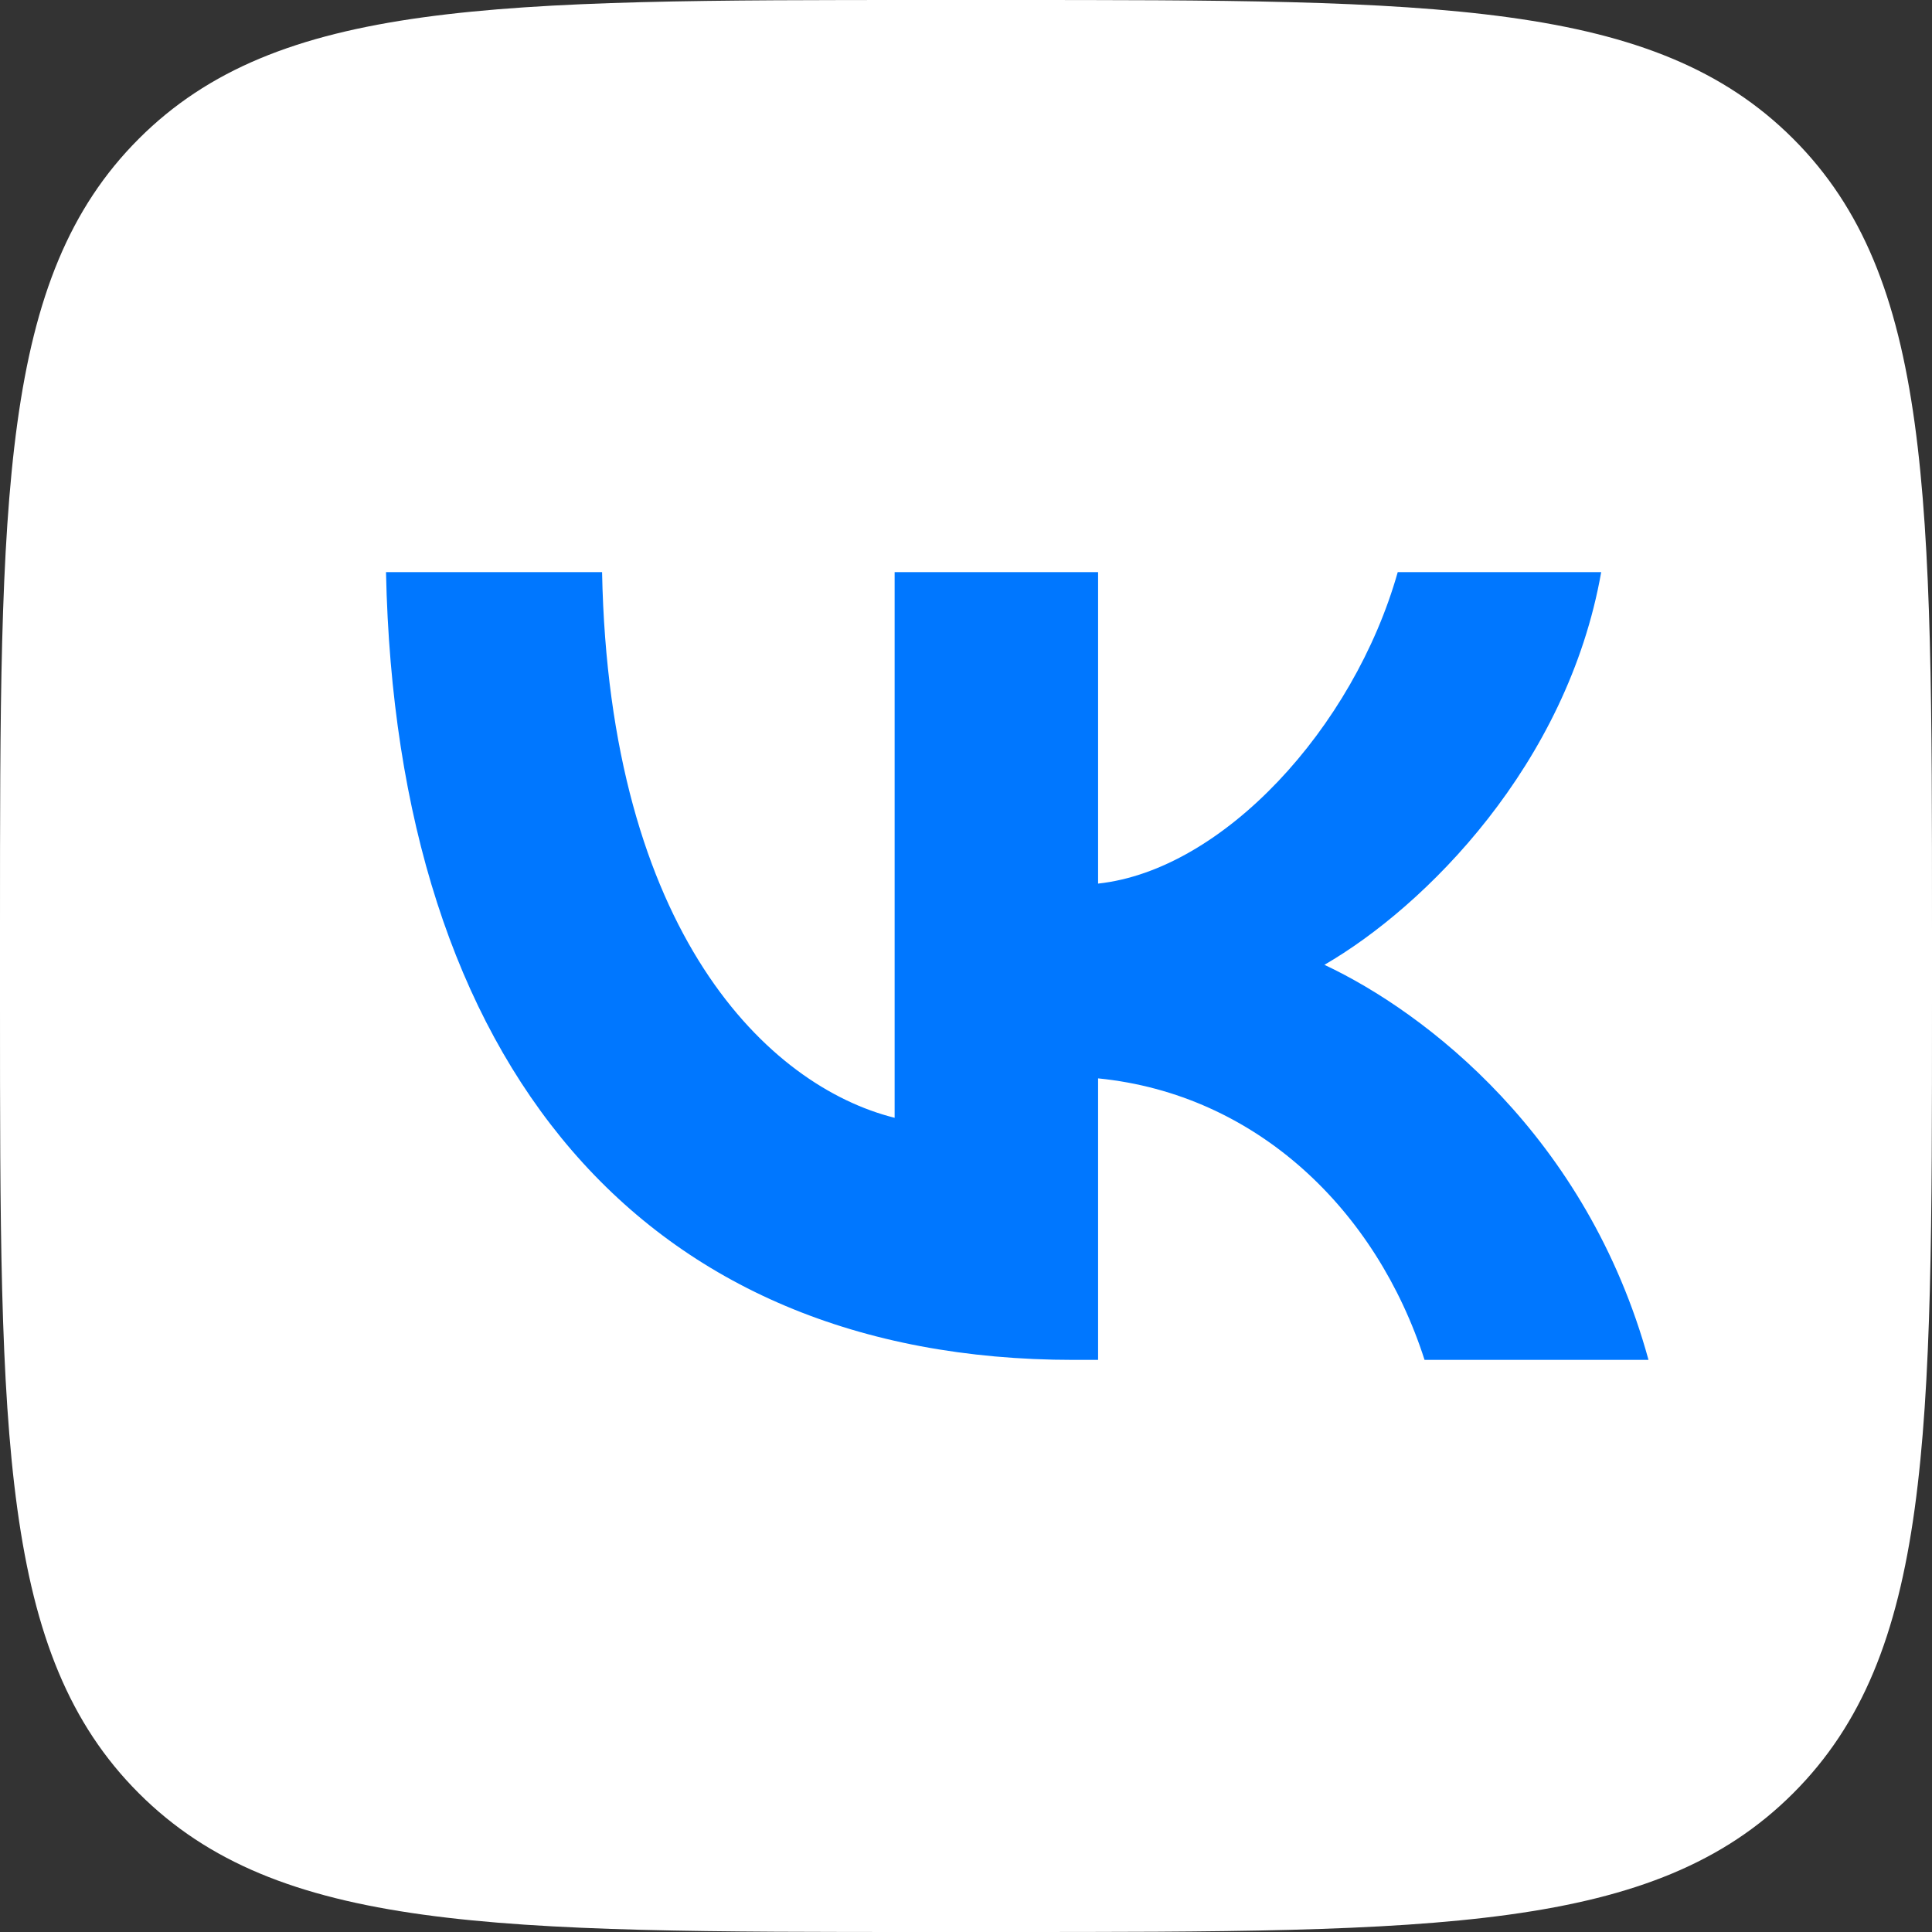
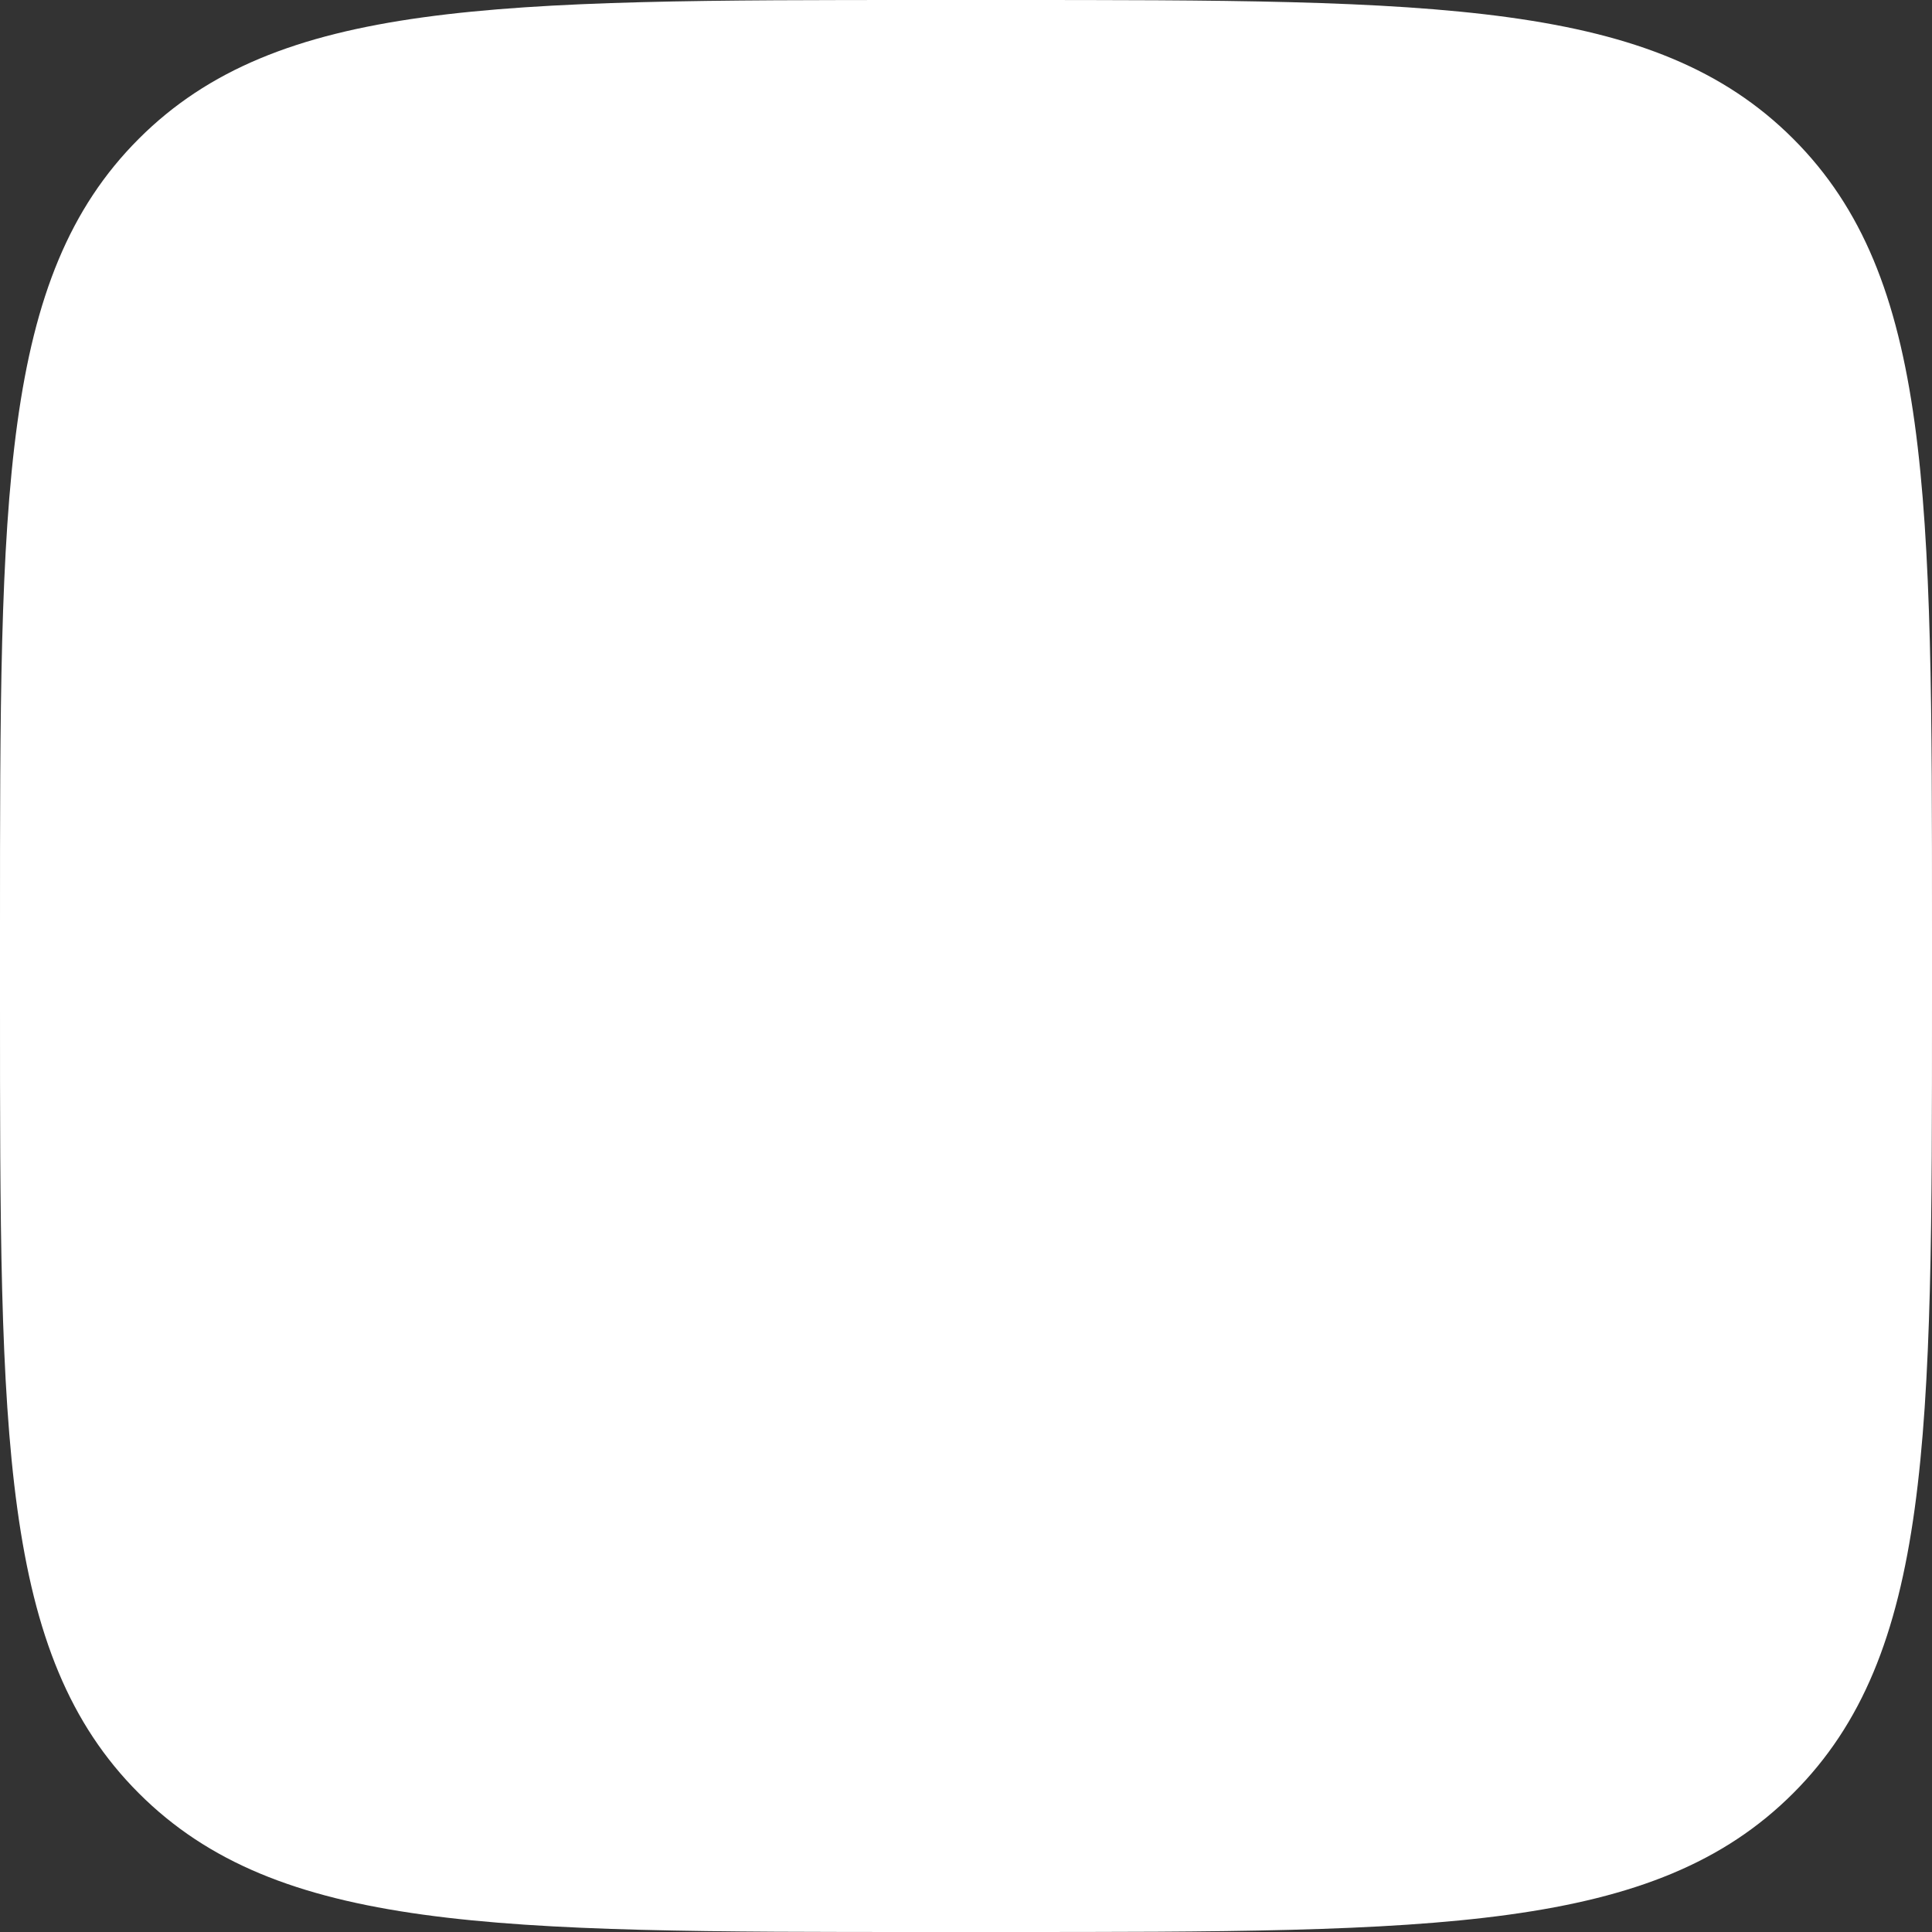
<svg xmlns="http://www.w3.org/2000/svg" width="49" height="49" viewBox="0 0 49 49" fill="none">
  <rect x="0" y="0" width="49" height="49" fill="#333333" stroke="none" />
  <path d="M25.46 49H23.54C12.56 49 7.04 49 3.52 45.48C4.76837e-07 41.96 0 36.45 0 25.46V23.54C0 12.55 4.76837e-07 7.04 3.52 3.52C7.04 0 12.55 0 23.54 0H25.46C36.44 0 41.96 0 45.48 3.52C49 7.04 49 12.55 49 23.54V25.46C49 36.45 49 41.96 45.48 45.48C41.96 49 36.45 49 25.46 49Z" fill="white" />
-   <path d="M27.23 34.49C16.29 34.49 10.05 26.99 9.79 14.51H15.27C15.45 23.67 19.49 27.55 22.69 28.35V14.51H27.85V22.41C31.01 22.07 34.33 18.47 35.45 14.51H40.61C39.75 19.39 36.15 22.99 33.59 24.47C36.15 25.67 40.25 28.81 41.81 34.49H36.13C34.91 30.69 31.87 27.75 27.85 27.35V34.49H27.23Z" fill="#0077FF" />
</svg>